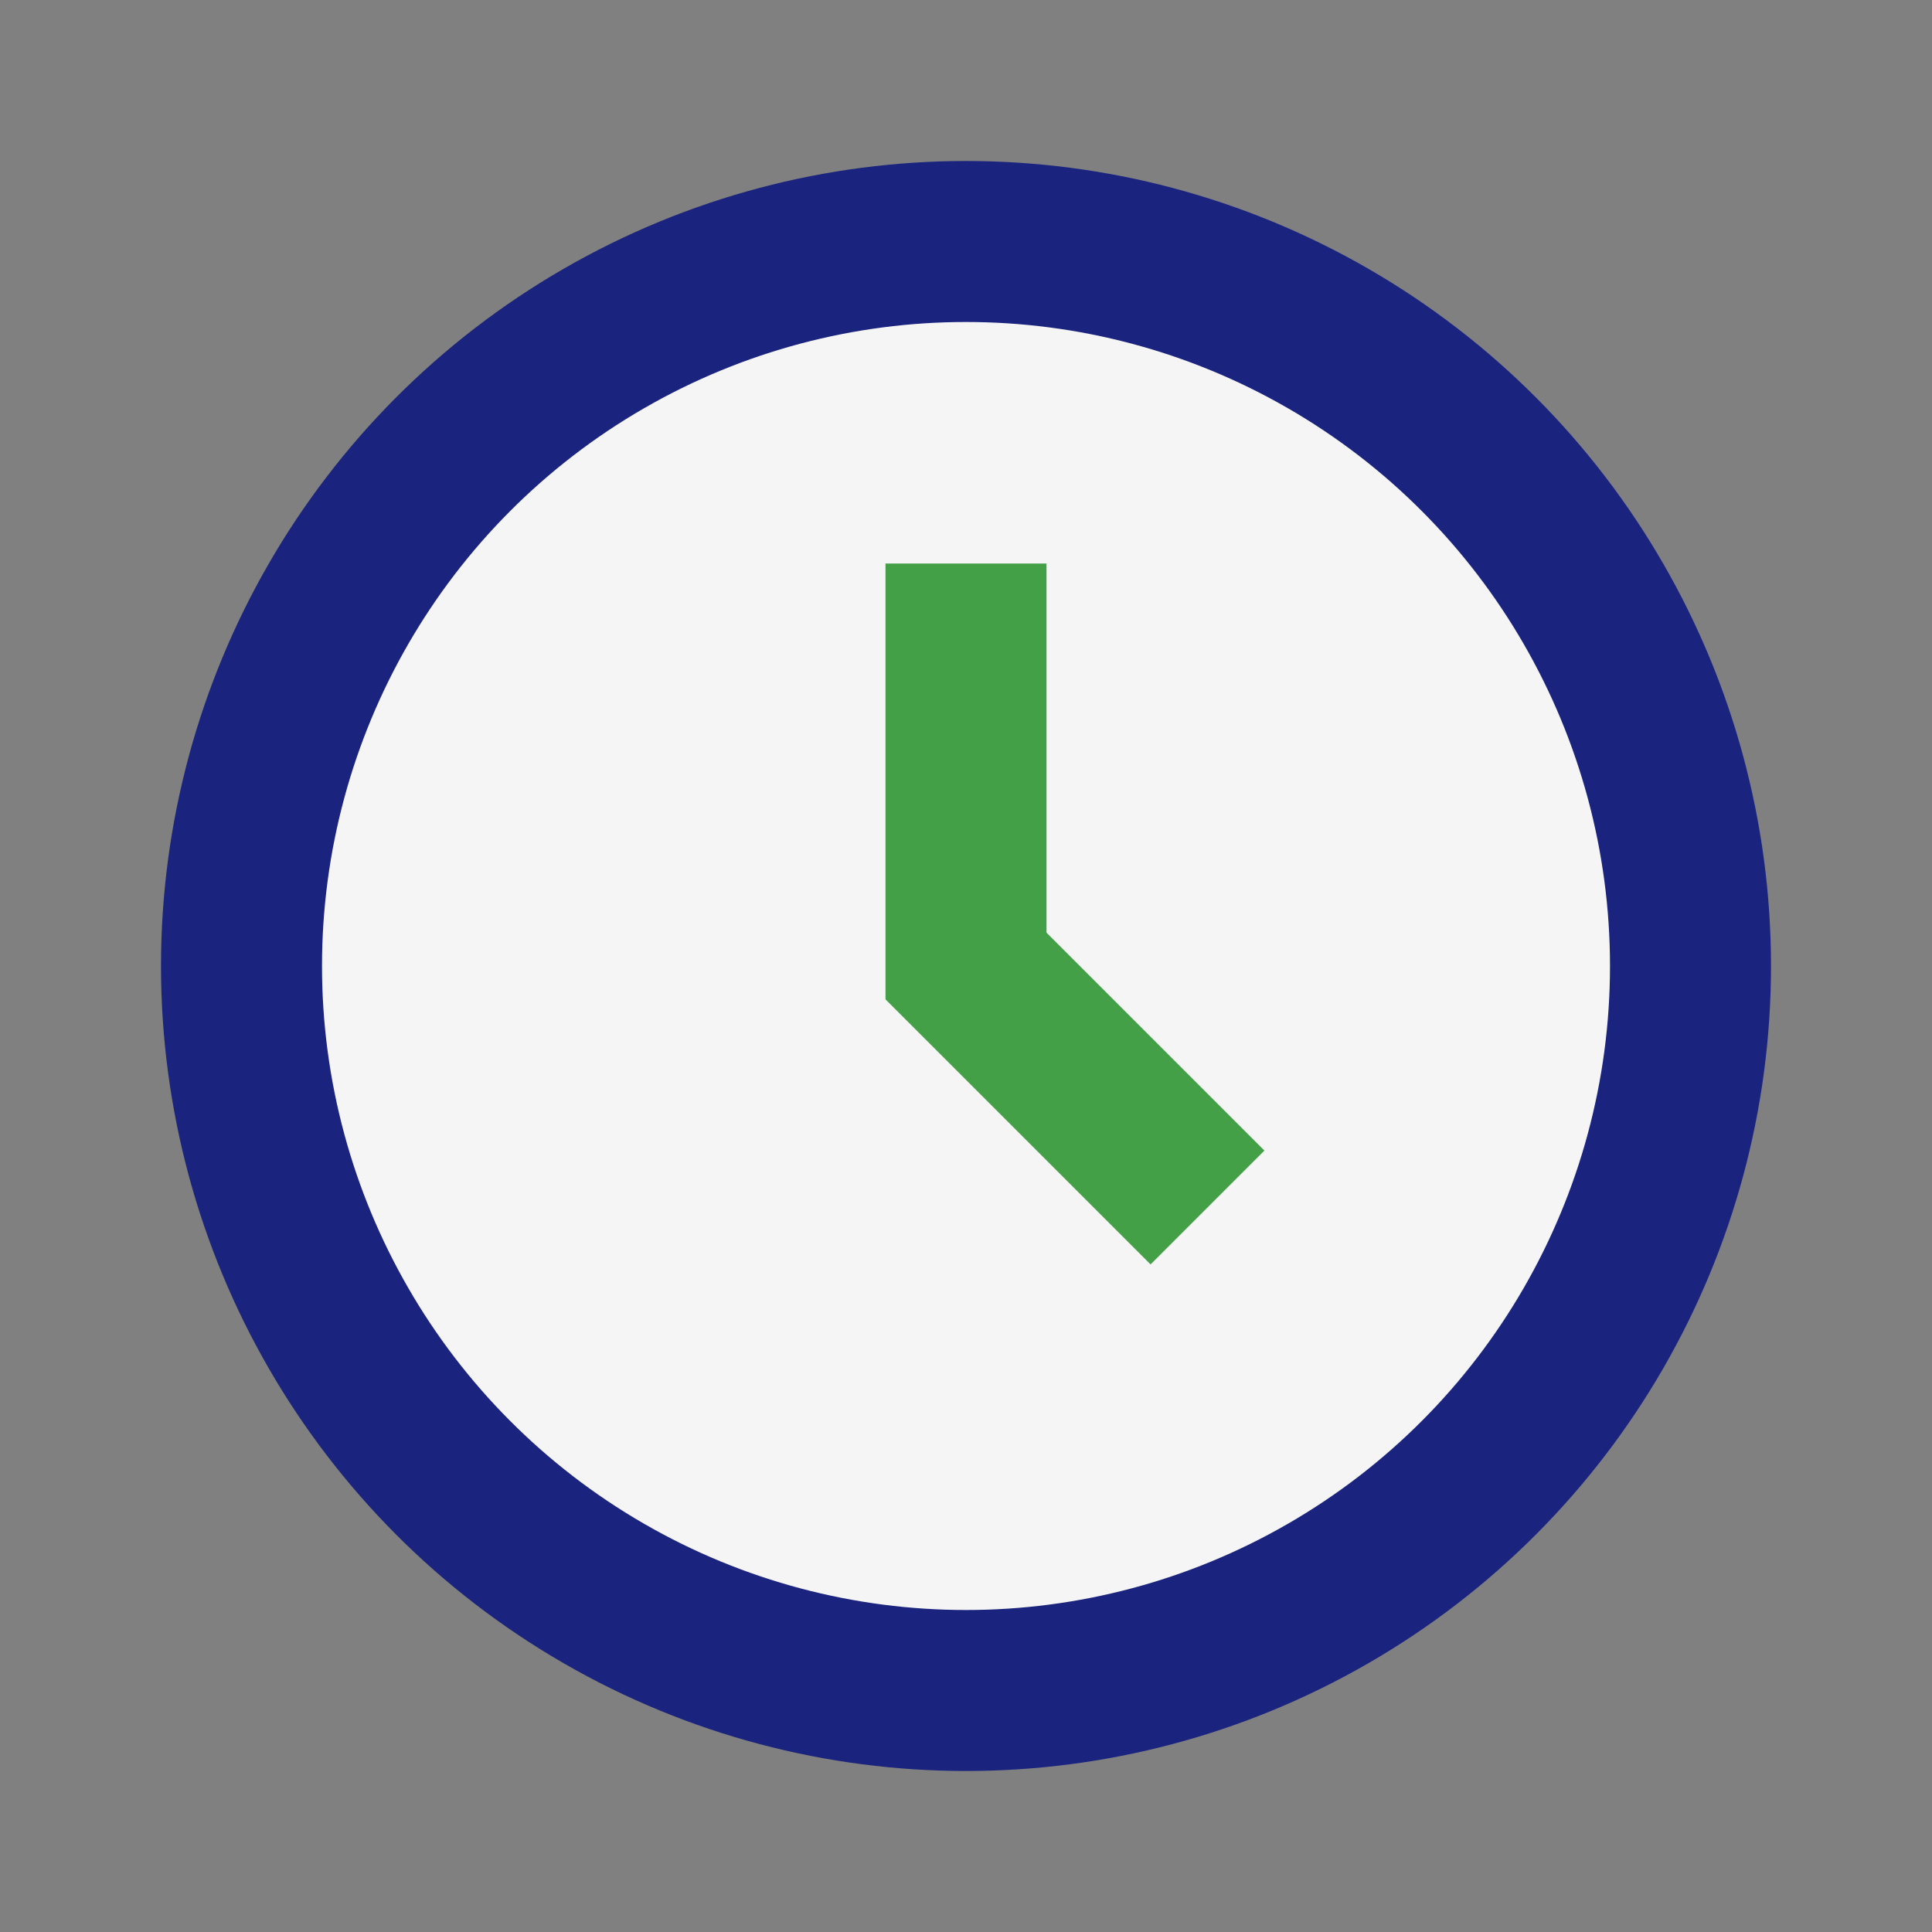
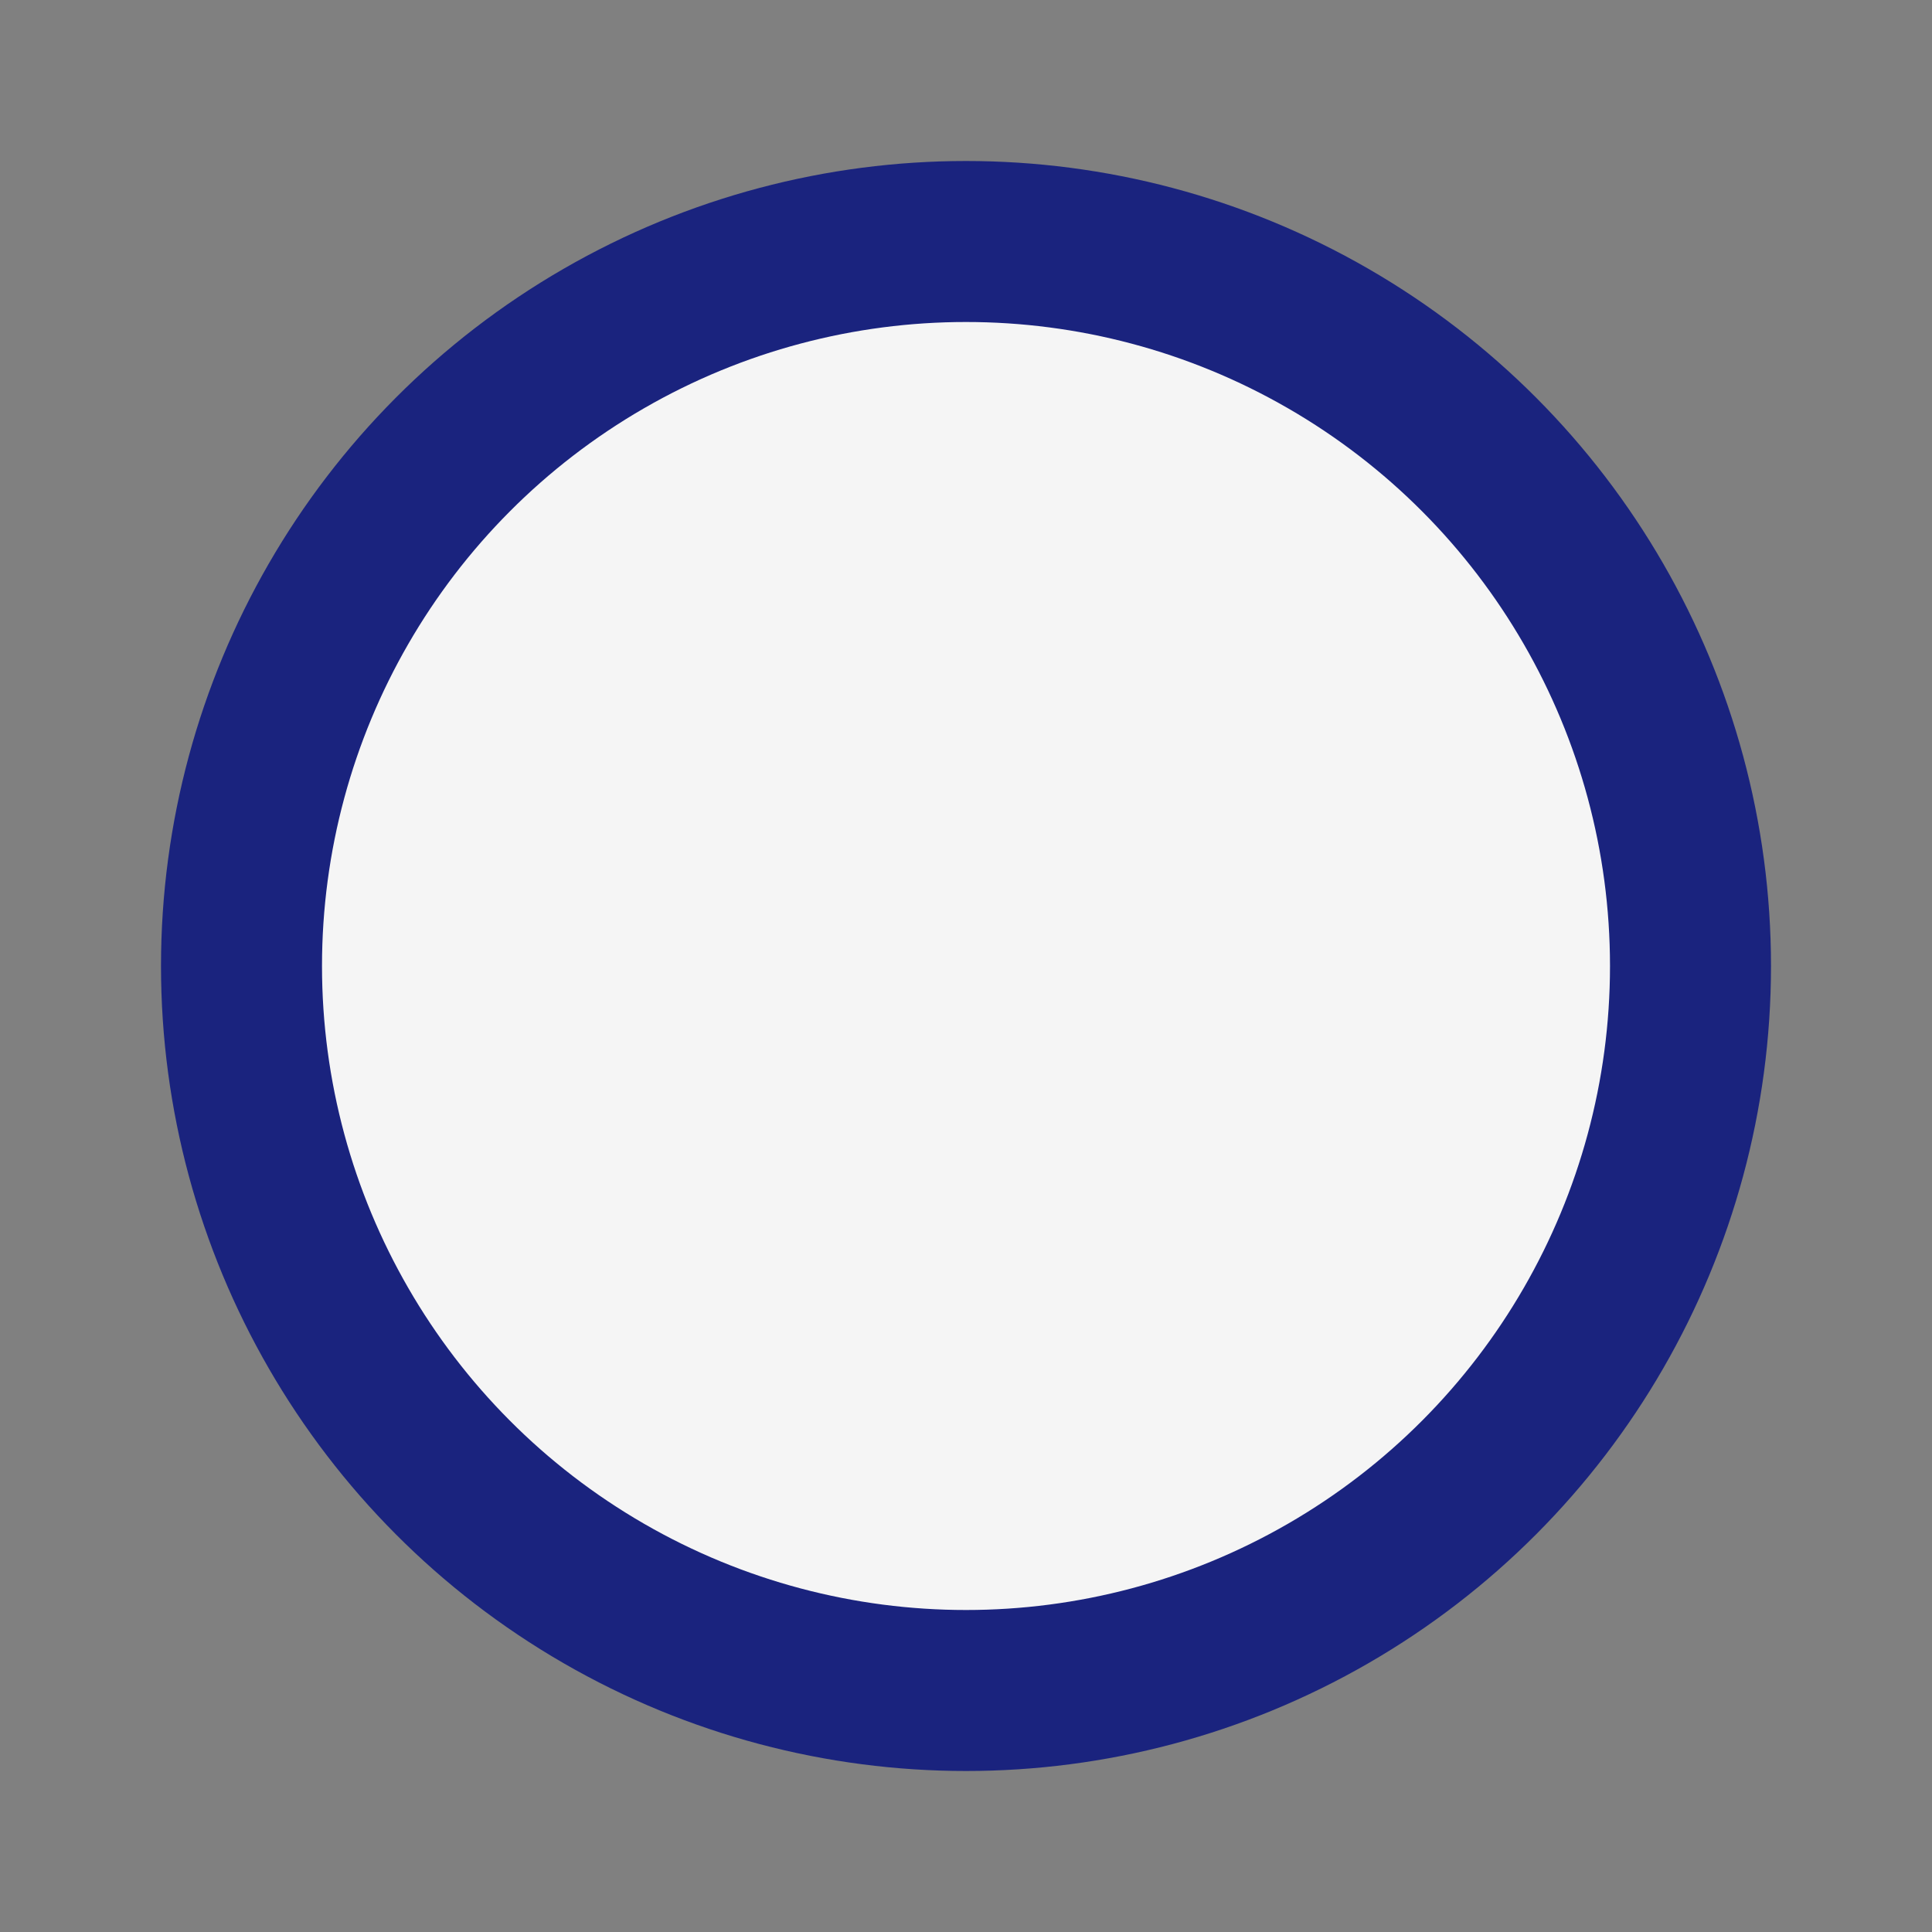
<svg xmlns="http://www.w3.org/2000/svg" width="24" height="24" viewBox="0 0 24 24">
  <rect x="0" y="0" width="24" height="24" fill="#808080" stroke="none" />
  <circle cx="12" cy="12" r="9" fill="#F5F5F5" stroke="#1A237E" stroke-width="2" />
-   <path d="M12 7v5l3 3" stroke="#43A047" stroke-width="2" fill="none" />
</svg>